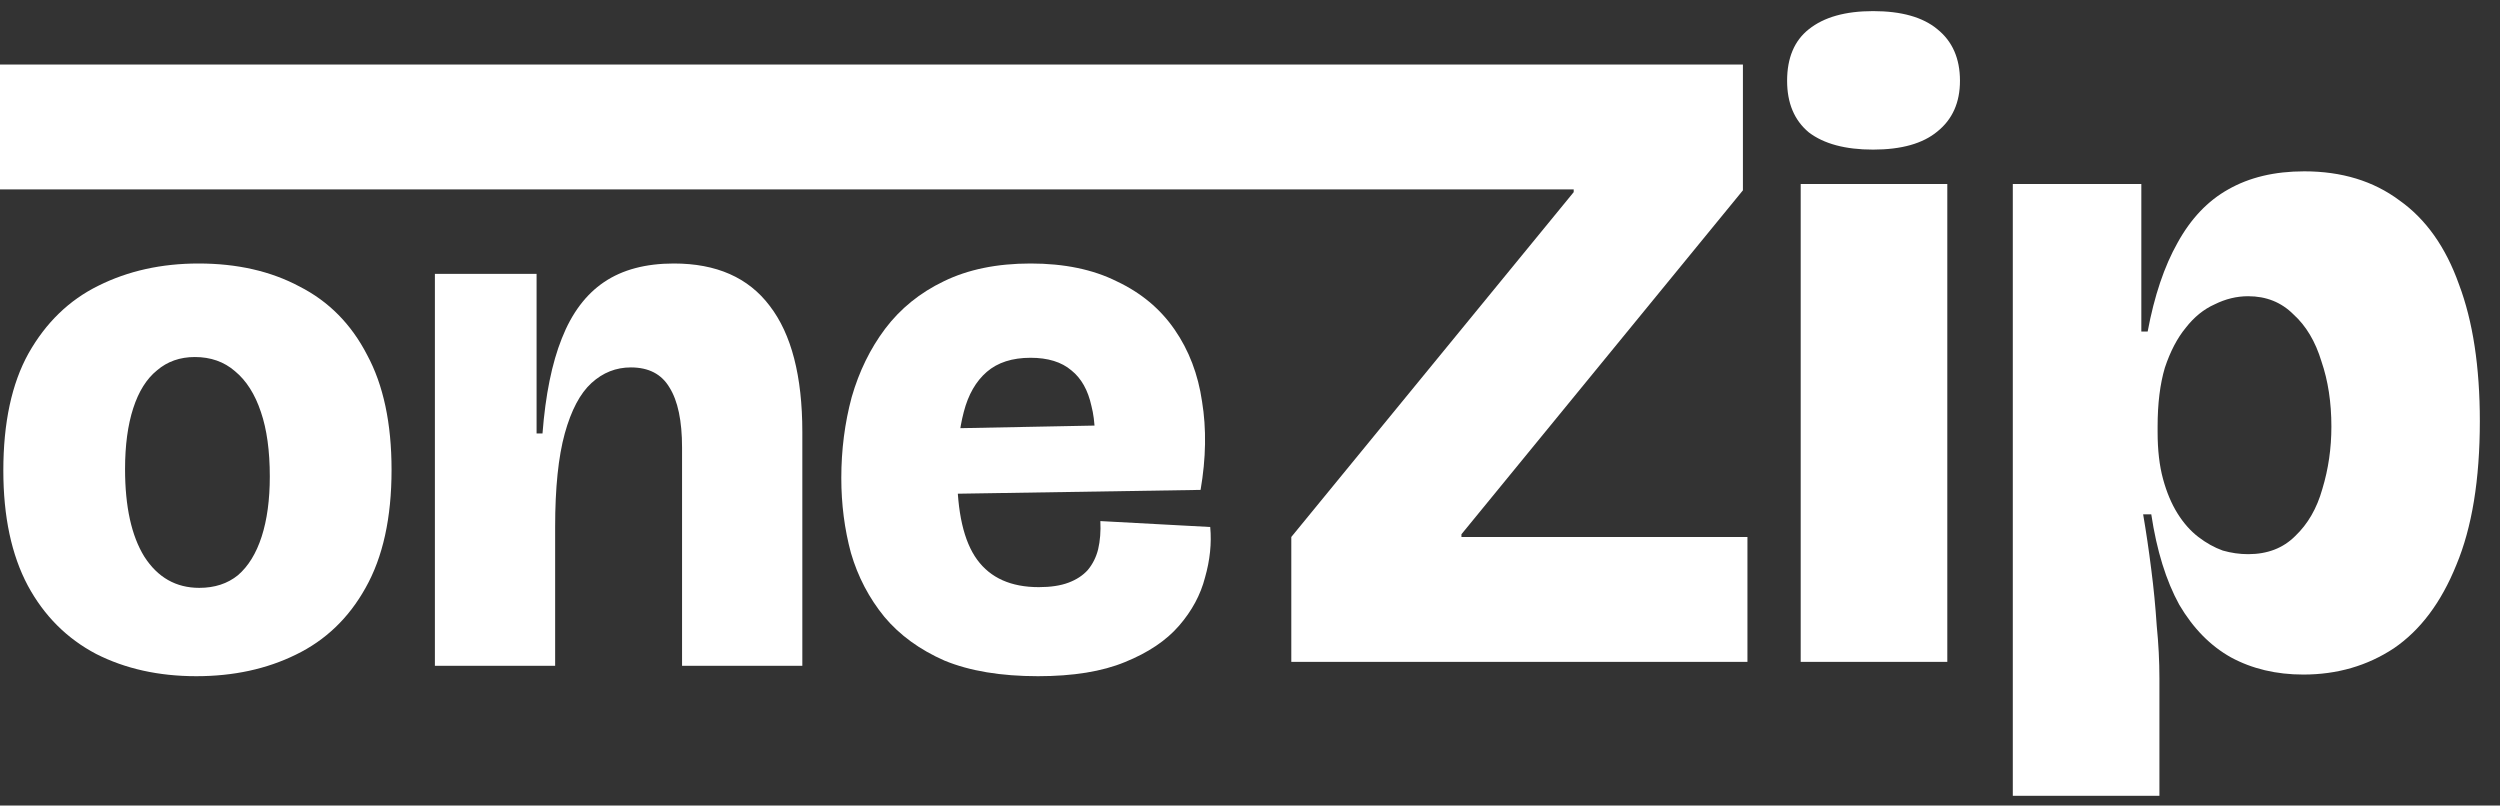
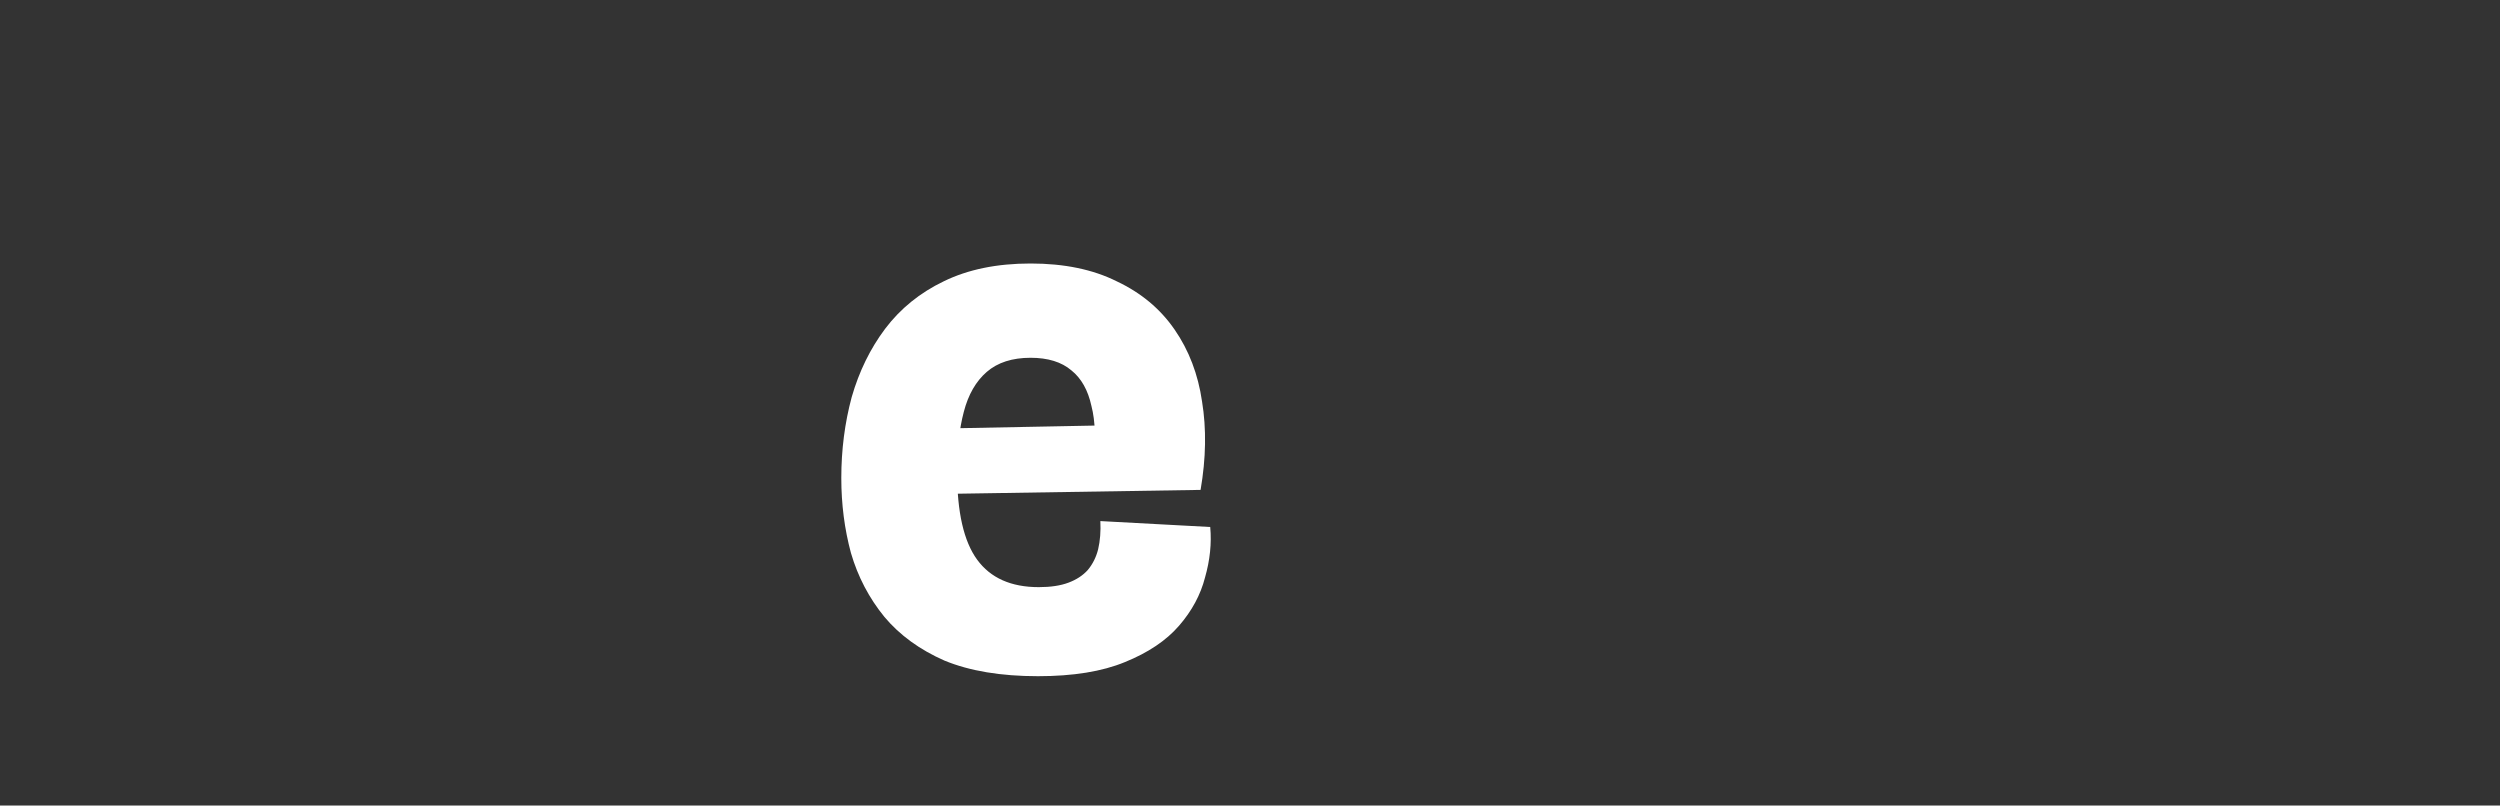
<svg xmlns="http://www.w3.org/2000/svg" width="90" height="29" viewBox="0 0 90 29" fill="none">
  <rect x="0" y="0" width="90" height="29" fill="#333333" stroke="none" />
-   <path d="M7.068 24.343C5.714 24.343 4.511 24.076 3.46 23.542C2.409 22.989 1.589 22.17 1.002 21.083C0.414 19.979 0.12 18.598 0.12 16.941C0.12 15.213 0.423 13.806 1.028 12.719C1.652 11.615 2.489 10.804 3.54 10.287C4.609 9.753 5.812 9.486 7.148 9.486C8.537 9.486 9.749 9.762 10.782 10.314C11.833 10.849 12.644 11.668 13.214 12.773C13.802 13.859 14.096 15.24 14.096 16.915C14.096 18.643 13.784 20.059 13.16 21.163C12.555 22.25 11.717 23.052 10.648 23.569C9.597 24.085 8.404 24.343 7.068 24.343ZM7.174 21.163C7.727 21.163 8.19 21.012 8.564 20.709C8.938 20.389 9.223 19.925 9.419 19.32C9.615 18.714 9.713 17.992 9.713 17.155C9.713 16.229 9.606 15.454 9.392 14.83C9.179 14.189 8.867 13.699 8.457 13.361C8.065 13.022 7.584 12.853 7.014 12.853C6.48 12.853 6.025 13.013 5.651 13.334C5.277 13.637 4.992 14.091 4.796 14.697C4.6 15.302 4.502 16.033 4.502 16.888C4.502 18.242 4.734 19.293 5.197 20.041C5.678 20.789 6.337 21.163 7.174 21.163Z" fill="white" />
-   <path d="M15.656 23.969V9.86H19.317V15.605H19.53C19.637 14.216 19.869 13.075 20.225 12.185C20.582 11.276 21.089 10.599 21.748 10.154C22.408 9.708 23.245 9.486 24.26 9.486C25.793 9.486 26.942 9.993 27.708 11.009C28.491 12.024 28.884 13.539 28.884 15.552V23.969H24.554V16.113C24.554 15.151 24.403 14.429 24.1 13.948C23.815 13.467 23.352 13.227 22.71 13.227C22.176 13.227 21.704 13.414 21.294 13.788C20.884 14.162 20.564 14.768 20.332 15.605C20.101 16.442 19.985 17.565 19.985 18.972V23.969H15.656Z" fill="white" />
  <path d="M37.368 24.343C36.032 24.343 34.91 24.156 34.002 23.782C33.111 23.39 32.389 22.865 31.837 22.206C31.285 21.529 30.884 20.763 30.634 19.907C30.403 19.052 30.287 18.153 30.287 17.209C30.287 16.193 30.412 15.222 30.661 14.296C30.928 13.369 31.329 12.55 31.864 11.837C32.416 11.107 33.12 10.537 33.975 10.127C34.848 9.7 35.89 9.486 37.101 9.486C38.313 9.486 39.346 9.7 40.201 10.127C41.074 10.537 41.769 11.116 42.285 11.864C42.802 12.612 43.132 13.476 43.274 14.456C43.434 15.436 43.417 16.496 43.221 17.636L32.986 17.797V15.445L39.907 15.311L39.346 16.674C39.453 15.855 39.435 15.169 39.292 14.617C39.168 14.046 38.927 13.619 38.571 13.334C38.215 13.031 37.725 12.88 37.101 12.88C36.442 12.88 35.917 13.049 35.525 13.387C35.133 13.726 34.857 14.207 34.696 14.83C34.536 15.436 34.456 16.157 34.456 16.995C34.456 18.438 34.696 19.489 35.177 20.148C35.658 20.807 36.398 21.137 37.395 21.137C37.823 21.137 38.179 21.083 38.464 20.976C38.749 20.87 38.981 20.718 39.159 20.522C39.337 20.308 39.462 20.059 39.533 19.774C39.604 19.471 39.631 19.133 39.613 18.759L43.568 18.972C43.622 19.56 43.559 20.166 43.381 20.789C43.221 21.413 42.909 21.992 42.446 22.526C41.983 23.061 41.332 23.497 40.495 23.836C39.676 24.174 38.633 24.343 37.368 24.343Z" fill="white" />
-   <path d="M72.461 28.65V6.624H77.088V11.935H77.316C77.555 10.653 77.913 9.589 78.391 8.742C78.869 7.873 79.477 7.232 80.216 6.819C80.976 6.385 81.888 6.168 82.953 6.168C84.299 6.168 85.44 6.515 86.374 7.21C87.33 7.884 88.046 8.894 88.524 10.24C89.024 11.565 89.274 13.205 89.274 15.16C89.274 17.267 88.991 18.994 88.427 20.341C87.883 21.688 87.134 22.687 86.178 23.339C85.223 23.969 84.136 24.284 82.92 24.284C81.943 24.284 81.074 24.077 80.314 23.665C79.575 23.252 78.956 22.622 78.456 21.775C77.978 20.906 77.642 19.82 77.446 18.516H77.153C77.261 19.146 77.359 19.809 77.446 20.504C77.533 21.177 77.598 21.851 77.642 22.524C77.707 23.176 77.739 23.806 77.739 24.414V28.65H72.461ZM80.933 19.95C81.628 19.95 82.192 19.733 82.627 19.298C83.083 18.864 83.409 18.299 83.604 17.604C83.822 16.887 83.93 16.138 83.93 15.356C83.93 14.487 83.811 13.705 83.572 13.01C83.355 12.293 83.018 11.728 82.562 11.316C82.127 10.881 81.584 10.664 80.933 10.664C80.52 10.664 80.118 10.762 79.727 10.957C79.336 11.131 78.988 11.413 78.684 11.804C78.38 12.174 78.13 12.652 77.935 13.238C77.761 13.825 77.674 14.53 77.674 15.356V15.551C77.674 16.203 77.739 16.768 77.87 17.246C78 17.724 78.174 18.136 78.391 18.484C78.608 18.831 78.858 19.114 79.141 19.331C79.423 19.548 79.716 19.711 80.02 19.82C80.324 19.907 80.628 19.95 80.933 19.95Z" fill="white" />
-   <path d="M64.825 23.827V6.624H70.103V23.827H64.825ZM67.431 5.386C66.432 5.386 65.661 5.179 65.118 4.766C64.596 4.332 64.336 3.713 64.336 2.909C64.336 2.084 64.596 1.465 65.118 1.052C65.661 0.618 66.432 0.4 67.431 0.4C68.452 0.4 69.223 0.618 69.745 1.052C70.287 1.486 70.559 2.106 70.559 2.909C70.559 3.691 70.287 4.299 69.745 4.734C69.223 5.168 68.452 5.386 67.431 5.386Z" fill="white" />
-   <path d="M46.487 23.827V19.331L56.653 6.917V6.819H0V2.323H62.745V6.852L52.612 19.233V19.331H62.908V23.827H46.487Z" fill="white" />
</svg>